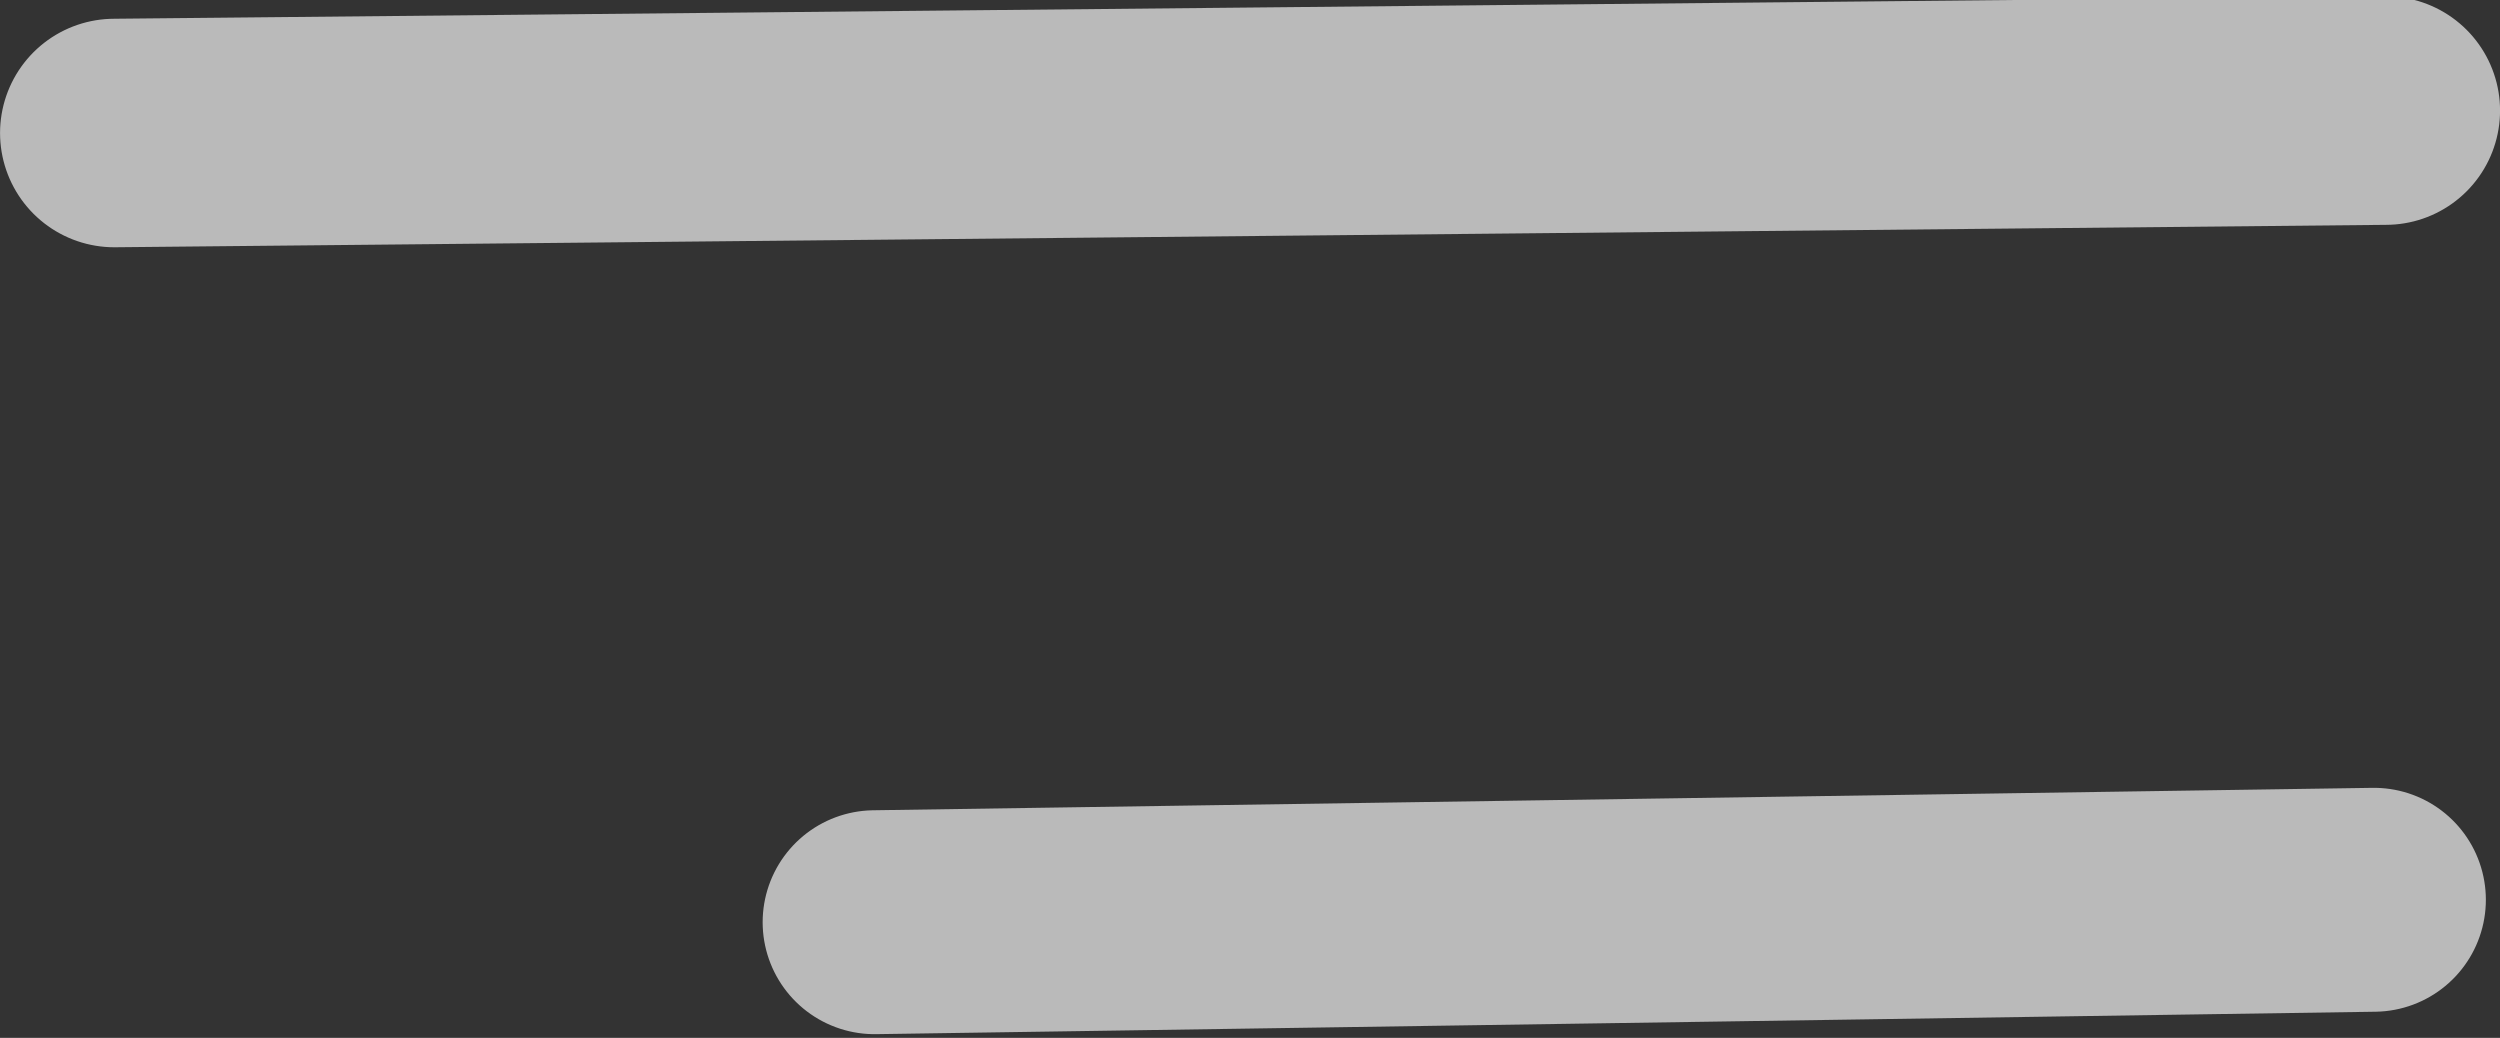
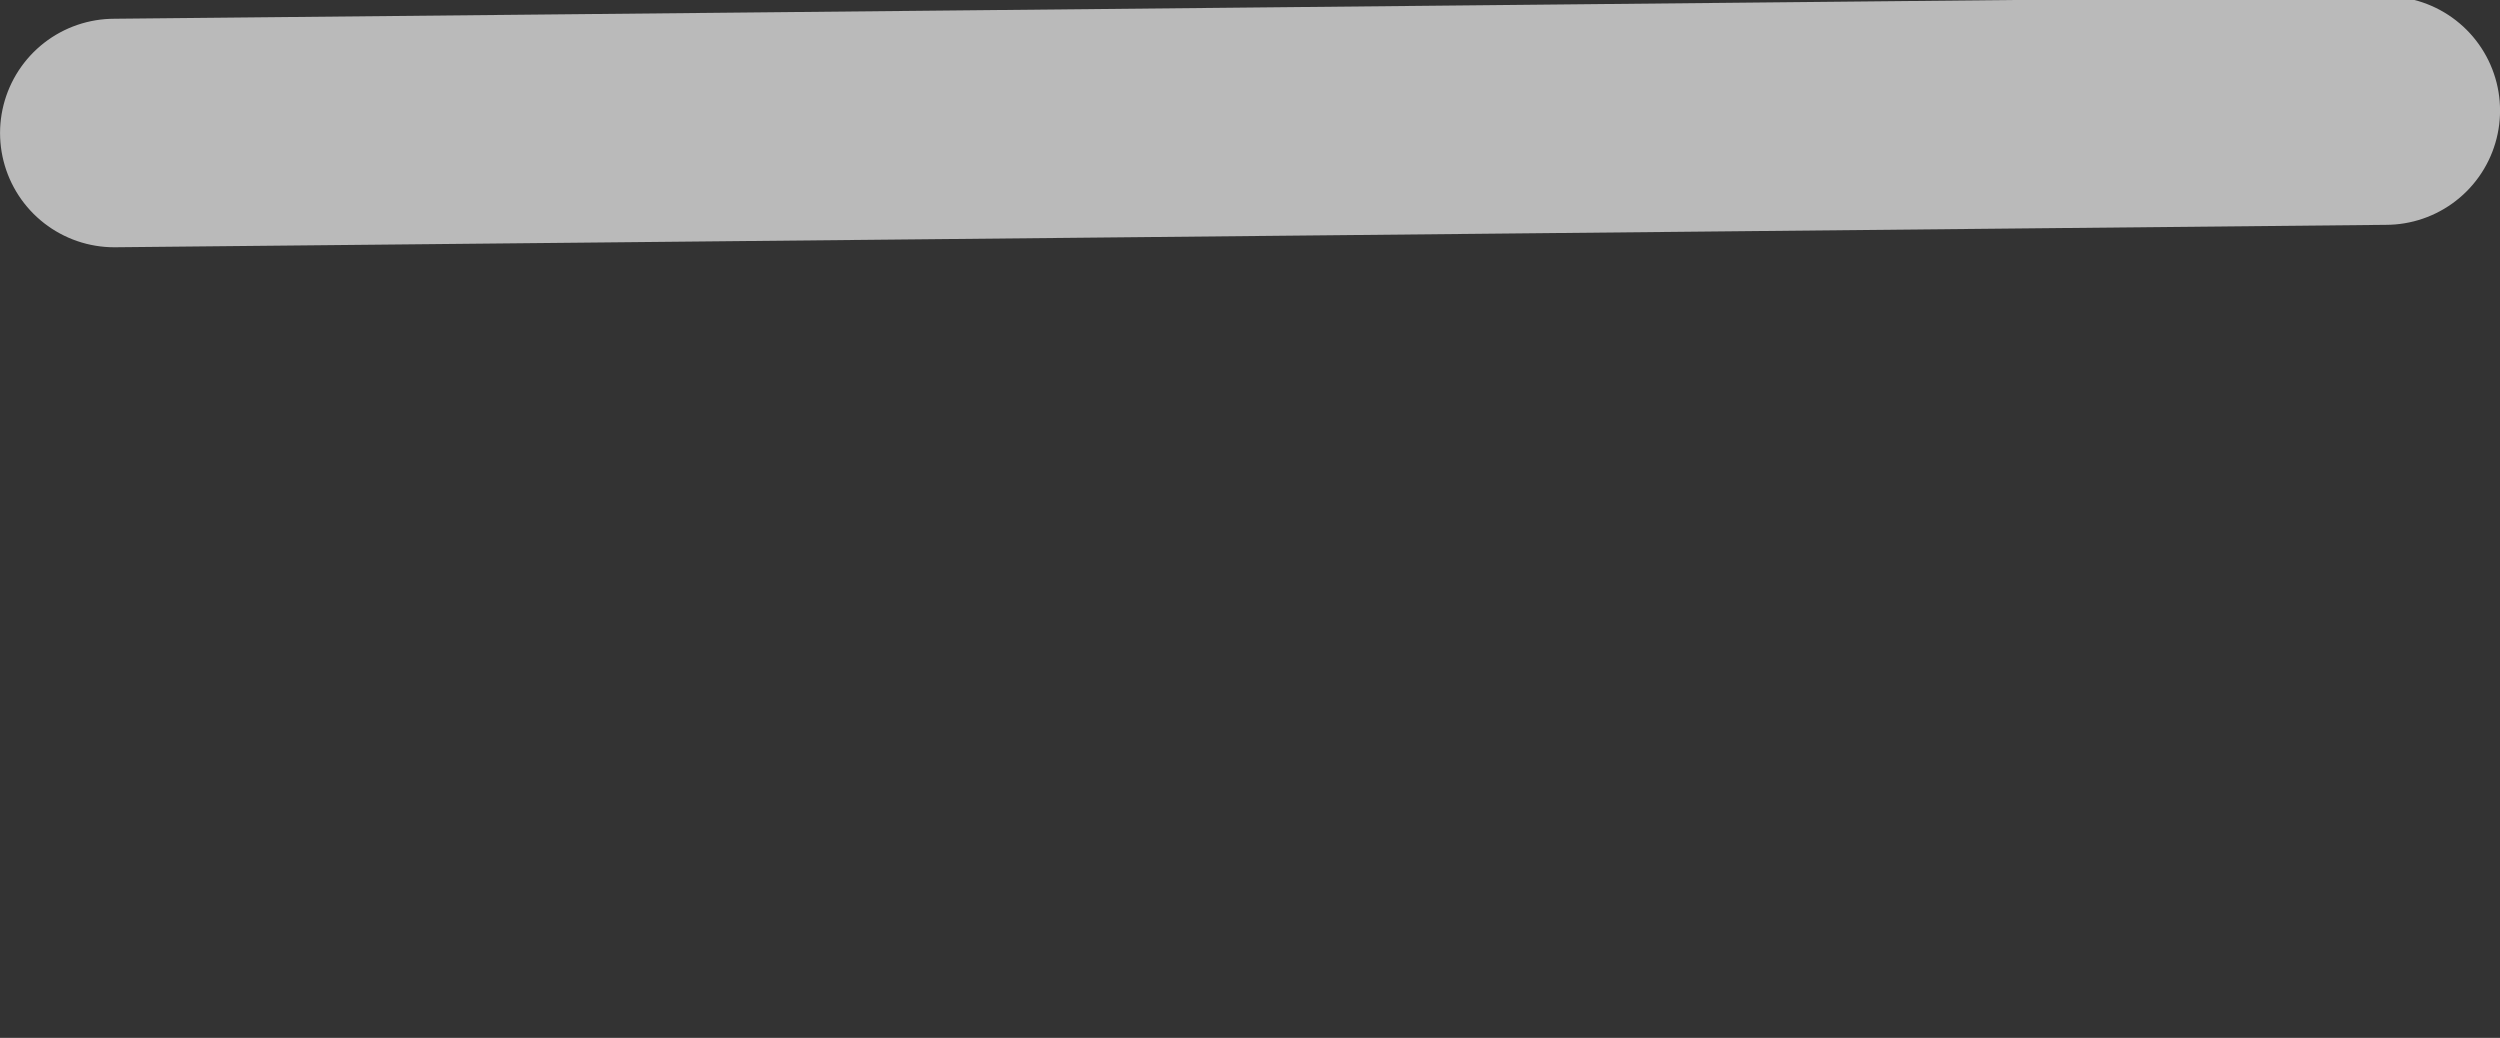
<svg xmlns="http://www.w3.org/2000/svg" width="28.193" height="11.704" version="1.1">
  <rect width="100%" height="100%" fill="#333333" stroke="none" />
  <g transform="translate(-.984 -1017.8)" fill="none" stroke="#fff" stroke-linecap="round" stroke-opacity=".661">
    <path d="m2.273 1019.3 25.616-0.253" stroke-width="2.577" />
-     <path d="m10.847 1028.2 16.908-0.253" stroke-width="2.525" />
  </g>
</svg>